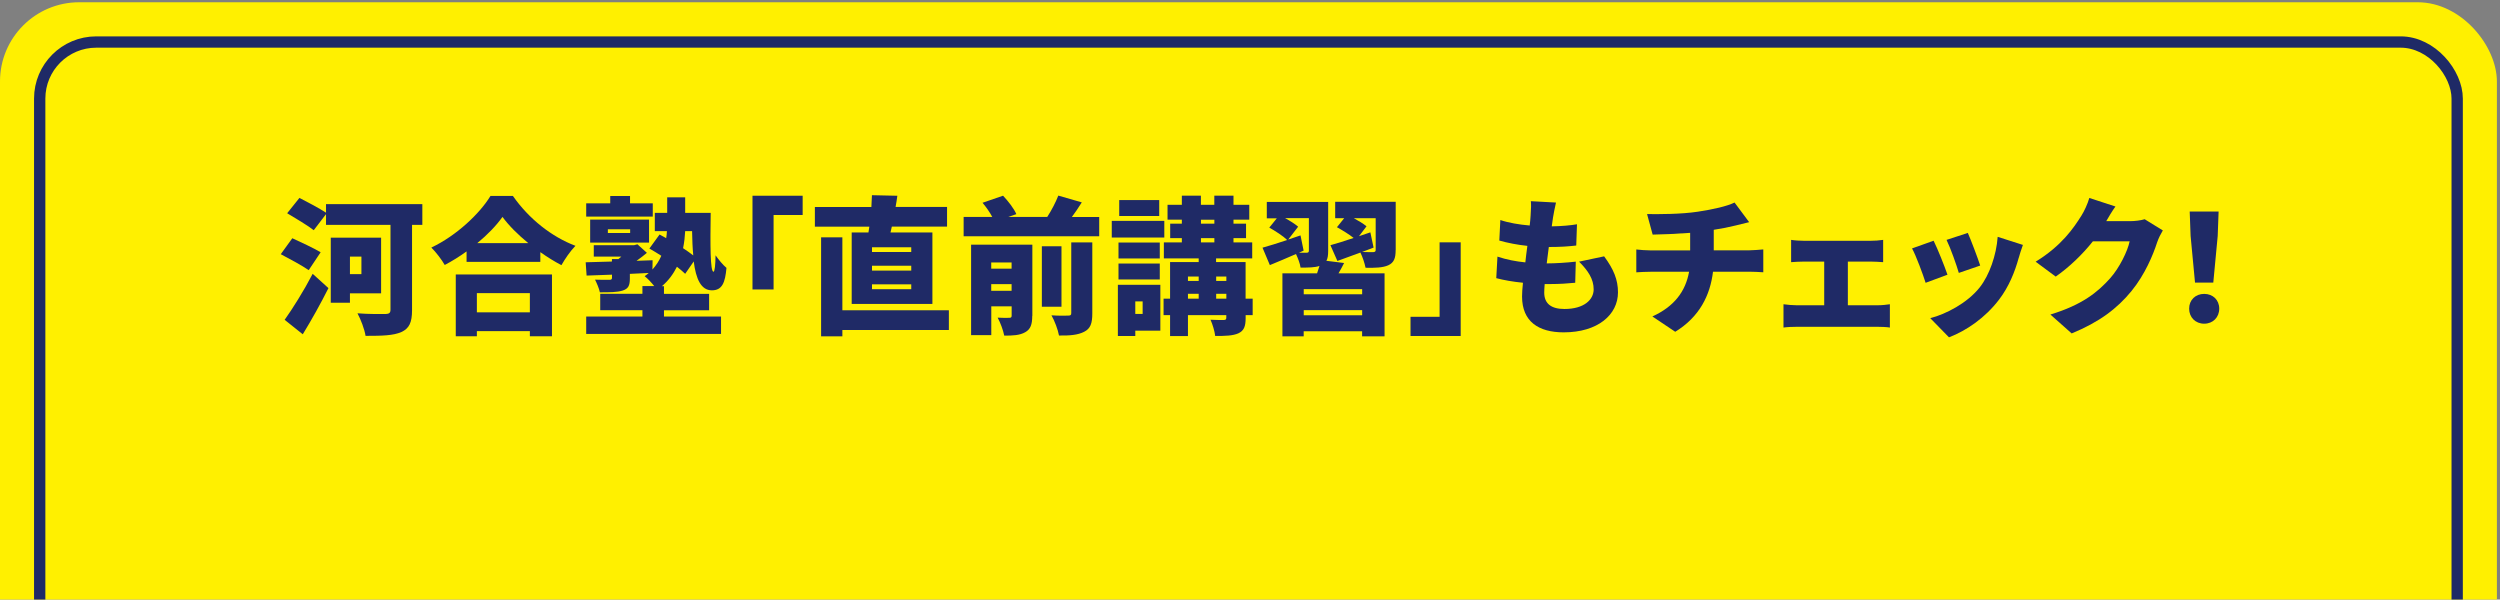
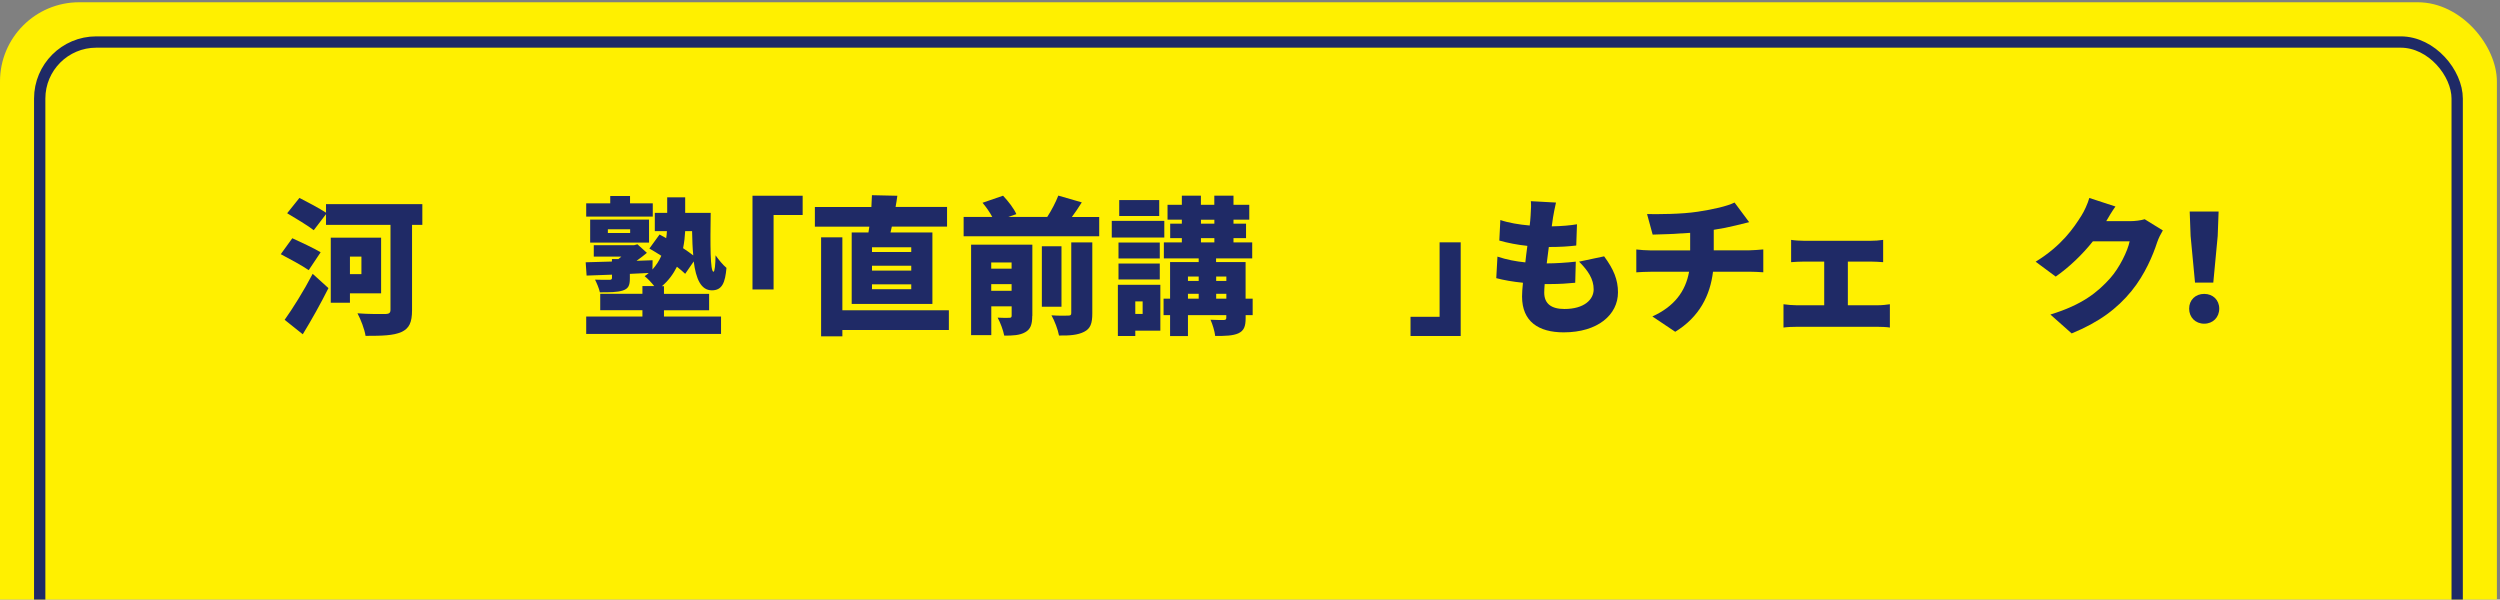
<svg xmlns="http://www.w3.org/2000/svg" id="a" width="442" height="106" viewBox="0 0 442 106">
  <rect x="0" y="0" width="442" height="106" fill="#808080" stroke="none" />
  <defs>
    <style>.b{fill:#fff000;}.c{fill:none;stroke:#1f2a66;stroke-miterlimit:10;stroke-width:2px;}.d{fill:#1f2a66;}</style>
  </defs>
  <g>
    <rect class="b" y=".4" width="441.45" height="121.73" rx="14" ry="14" />
    <rect class="c" x="7.02" y="7.43" width="427.41" height="114.7" rx="10" ry="10" />
  </g>
  <g>
    <path class="d" d="M54.57,47.76c-1.07-.76-3.39-2.01-4.93-2.82l2.04-2.82c1.43,.65,3.83,1.77,5.01,2.48l-2.11,3.16h0Zm-4.25,8.79c1.38-1.93,3.37-5.09,4.96-8.14l2.79,2.53c-1.38,2.74-2.95,5.56-4.54,8.16l-3.21-2.56h0Zm24.36-16.79h-1.83v15.08c0,2.17-.5,3.23-1.88,3.86-1.41,.63-3.42,.68-6.34,.68-.16-1.12-.86-2.95-1.43-3.99,1.9,.16,4.3,.13,4.98,.13,.63-.03,.86-.21,.86-.76v-15h-11.4v-1.9l-2.17,2.84c-1.02-.81-3.21-2.11-4.7-3l2.17-2.71c1.38,.7,3.55,1.85,4.7,2.61v-1.51h17.03v3.68h0Zm-12.81,12.09v1.67h-3.39v-11.5h8.9v9.84h-5.51Zm0-6.48v3.1h2.03v-3.1h-2.03Z" />
-     <path class="d" d="M90.68,34.64c2.84,4.07,6.86,7.23,11.06,8.82-.94,.97-1.8,2.24-2.48,3.42-1.25-.65-2.5-1.43-3.73-2.3v1.72h-13.04v-1.85c-1.23,.89-2.53,1.7-3.86,2.4-.5-.89-1.57-2.3-2.37-3.08,4.46-2.11,8.58-6.03,10.46-9.13h3.96Zm-10.1,13.88h17.01v10.93h-3.91v-.91h-9.37v.91h-3.73v-10.93Zm3.73,3.31v3.39h9.37v-3.39h-9.37Zm9.1-8.84c-1.85-1.51-3.47-3.13-4.57-4.64-1.1,1.54-2.63,3.13-4.46,4.64h9.03Z" />
    <path class="d" d="M117.41,55.96h10.07v3.08h-23.84v-3.08h9.94v-1.12h-7.46v-2.9h7.46v-1.36h2.09c-.52-.65-1.2-1.38-1.7-1.75,.26-.18,.5-.36,.73-.57-1.12,.05-2.24,.1-3.34,.16v.81c0,1.28-.29,1.83-1.28,2.14-.97,.31-2.27,.31-4.02,.31-.16-.73-.55-1.62-.86-2.24,.91,.05,2.24,.03,2.53,.03,.34,0,.47-.08,.47-.36v-.55c-1.64,.05-3.18,.1-4.49,.16l-.16-2.35,4.64-.13v-.44h1.15c.18-.13,.34-.29,.52-.44h-4.88v-2.01h7.12l.6-.16,1.67,1.51c-.55,.47-1.17,.94-1.83,1.41l2.84-.1-.03,1.64c.68-.76,1.2-1.57,1.57-2.43-.73-.47-1.46-.91-2.11-1.28l1.8-2.48c.37,.21,.78,.42,1.17,.65,.08-.42,.1-.83,.13-1.25h-2.14v-3.23h2.19v-2.74h3.18v2.74h4.51c-.08,5.48-.1,10.41,.5,10.41,.21,0,.34-1.23,.36-2.9,.55,.78,1.3,1.7,1.93,2.22-.23,2.61-.76,3.97-2.58,3.97-1.93,0-2.82-2.03-3.21-5.11l-1.51,2.19c-.37-.36-.89-.81-1.46-1.25-.63,1.25-1.46,2.43-2.66,3.44h.37v1.36h7.98v2.9h-7.98v1.12l.02-.02Zm-2.01-17.66h-11.76v-2.35h4.25v-1.3h3.5v1.3h4.02v2.35h0Zm-11.06,4.59v-4.07h10.41v4.07h-10.41Zm3.13-1.7h3.94v-.65h-3.94v.65Zm13.67-.34c-.05,.97-.16,1.98-.37,3.03,.65,.44,1.28,.86,1.8,1.28-.13-1.3-.18-2.76-.21-4.3h-1.22Z" />
    <path class="d" d="M141.91,38.01h-5.14v13.17h-3.73v-16.57h8.87v3.39h0Z" />
    <path class="d" d="M153.54,41.11c.05-.34,.1-.68,.16-1.04h-9.63v-3.47h9.99c.05-.73,.08-1.43,.1-2.09l4.49,.1c-.1,.68-.18,1.33-.31,1.98h9.1v3.47h-9.76l-.24,1.04h7.41v12.63h-14.27v-12.63h2.96Zm14.22,17.23h-18.83v1.12h-3.76v-17.5h3.76v12.89h18.83v3.5h0Zm-6.65-14.62h-6.94v.83h6.94v-.83Zm0,3.26h-6.94v.86h6.94v-.86Zm0,3.29h-6.94v.86h6.94v-.86Z" />
    <path class="d" d="M194.34,38.35v3.42h-23.97v-3.42h5.06c-.42-.81-1.1-1.77-1.72-2.5l3.63-1.25c.91,.97,1.93,2.27,2.35,3.26l-1.43,.5h6.89c.76-1.17,1.51-2.61,1.96-3.78l4.15,1.2c-.57,.91-1.17,1.8-1.75,2.58h4.83Zm-11.84,17.49c0,1.51-.29,2.37-1.25,2.9-.97,.55-2.16,.6-3.7,.6-.18-.94-.7-2.35-1.17-3.18,.76,.05,1.75,.05,2.06,.03,.31,0,.42-.1,.42-.39v-1.64h-3.6v5.09h-3.57v-15.99h10.83v12.6l-.02-.02Zm-7.25-9.44v1.1h3.6v-1.1h-3.6Zm3.6,5.01v-1.17h-3.6v1.17h3.6Zm8.82,2.82h-3.47v-10.69h3.47v10.69Zm1.72-11.37h3.73v12.55c0,1.75-.31,2.69-1.46,3.26-1.12,.57-2.58,.68-4.43,.65-.18-1.02-.78-2.61-1.33-3.57,1.17,.08,2.53,.08,2.95,.05,.42,0,.55-.1,.55-.44v-12.5h0Z" />
    <path class="d" d="M205.85,42h-9.29v-2.95h9.29v2.95Zm-.7,16.46h-4.43v.94h-3.08v-9.05h7.51v8.11Zm-.1-12.76h-7.3v-2.82h7.3v2.82Zm-7.3,.89h7.3v2.82h-7.3v-2.82Zm7.2-8.4h-7.07v-2.82h7.07v2.82Zm-4.23,15.1v2.22h1.3v-2.22h-1.3Zm20.76,2.43h-1.25v.5c0,1.49-.29,2.24-1.28,2.71-.99,.44-2.32,.47-4.1,.47-.1-.86-.47-2.06-.83-2.87,.86,.05,2.04,.05,2.35,.05,.34-.03,.44-.1,.44-.42v-.44h-6.78v3.7h-3.16v-3.7h-1.15v-2.92h1.15v-6.47h5.06v-.65h-6.16v-2.82h3.18v-.76h-2.06v-2.56h2.06v-.7h-2.53v-2.63h2.53v-1.62h3.37v1.62h2.37v-1.62h3.39v1.62h2.79v2.63h-2.79v.7h2.22v2.56h-2.22v.76h3.31v2.82h-6.39v.65h5.22v6.47h1.25v2.92h.01Zm-11.45-6.83v.78h1.9v-.78h-1.9Zm0,3.91h1.9v-.86h-1.9v.86Zm2.3-13.25h2.37v-.7h-2.37v.7Zm0,3.31h2.37v-.76h-2.37v.76Zm2.69,6.03v.78h1.8v-.78h-1.8Zm1.8,3.91v-.86h-1.8v.86h1.8Z" />
-     <path class="d" d="M237.64,46.49c-.31,.63-.65,1.25-.99,1.83h8.14v11.14h-3.97v-.89h-10.33v.89h-3.76v-11.14h6.13c.16-.44,.29-.89,.42-1.3-.86,.29-1.98,.29-3.34,.29-.1-.73-.47-1.67-.81-2.4-1.59,.7-3.21,1.38-4.62,1.96l-1.3-3.08c1.15-.31,2.71-.81,4.36-1.36-.68-.68-2.09-1.59-3.16-2.19l1.33-1.64h-1.77v-2.9h10.85v8.66c0,.78-.08,1.33-.31,1.75l3.13,.39h0Zm-7.98-1.81h1.36c.29,0,.39-.1,.39-.37v-5.74h-4.2c.86,.47,1.77,1.04,2.3,1.51l-1.75,2.27,2.17-.73,.55,2.69-.81,.37h-.01Zm11.17,6.44h-10.33v.91h10.33v-.91Zm0,4.62v-.91h-10.33v.91h10.33Zm5.92-11.53c0,1.49-.31,2.22-1.3,2.69-.99,.44-2.32,.47-4.02,.44-.16-.81-.52-1.9-.91-2.69-1.43,.52-2.84,1.04-4.07,1.49l-1.23-2.79c1.12-.31,2.56-.76,4.1-1.28-.78-.63-2.01-1.38-2.95-1.9l1.28-1.59h-1.59v-2.9h10.7v8.53h0Zm-3.89-.44l-2.04,.78c.78,.03,1.7,.03,1.96,.03,.31-.03,.44-.1,.44-.39v-5.61h-3.86c.86,.47,1.72,.99,2.24,1.43l-1.33,1.75c.68-.24,1.33-.44,2.01-.68l.57,2.69h0Z" />
    <path class="d" d="M249.38,56.01h5.14v-13.17h3.73v16.56h-8.87v-3.39Z" />
    <path class="d" d="M274.58,38.4c-.05,.34-.13,.89-.23,1.62,1.77-.03,3.42-.18,4.46-.37l-.13,3.76c-1.43,.16-2.76,.26-4.85,.26-.13,.94-.24,1.93-.37,2.9h.03c1.49,0,3.5-.13,5.11-.31l-.1,3.73c-1.28,.13-2.76,.23-4.33,.23h-1.07c-.05,.6-.08,1.12-.08,1.51,0,1.96,1.25,2.9,3.57,2.9,3.47,0,5.17-1.64,5.17-3.47s-.99-3.31-2.58-4.9l4.43-.94c1.7,2.3,2.45,4.15,2.45,6.37,0,3.96-3.57,7.07-9.6,7.07-4.43,0-7.36-1.9-7.36-6.34,0-.57,.05-1.43,.16-2.43-1.83-.18-3.42-.47-4.72-.81l.21-3.81c1.64,.55,3.31,.86,4.93,1.02,.1-.97,.23-1.96,.36-2.92-1.75-.18-3.49-.52-4.96-.94l.18-3.63c1.46,.5,3.31,.81,5.19,.97,.08-.63,.13-1.23,.16-1.72,.1-1.38,.1-1.93,.05-2.58l4.44,.24c-.26,1.1-.39,1.88-.52,2.61v-.02Z" />
    <path class="d" d="M300.17,37.43c2.77-.42,5.17-.97,6.5-1.62l2.58,3.47c-1.07,.26-1.85,.47-2.32,.57-1.23,.31-2.56,.57-3.94,.78v3.63h6.23c.55,0,1.93-.1,2.53-.16v4.04c-.78-.05-1.7-.1-2.45-.1h-6.44c-.5,4.15-2.37,7.98-6.68,10.62l-4.04-2.71c3.86-1.75,5.87-4.43,6.49-7.9h-6.83c-.78,0-1.8,.05-2.5,.1v-4.04c.78,.08,1.64,.16,2.48,.16h7.04v-3.1c-2.43,.18-4.98,.29-6.63,.31l-.99-3.63c2.01,.03,6.08,.03,8.97-.42Z" />
    <path class="d" d="M318.9,42.57h11.9c.63,0,1.46-.05,2.14-.16v3.94c-.7-.05-1.54-.1-2.14-.1h-4.1v7.72h5.32c.78,0,1.56-.1,2.11-.18v4.12c-.57-.1-1.62-.13-2.11-.13h-14.4c-.68,0-1.57,.03-2.3,.13v-4.12c.7,.1,1.59,.18,2.3,.18h4.9v-7.72h-3.63c-.65,0-1.64,.05-2.22,.1v-3.94c.57,.1,1.57,.16,2.22,.16h.01Z" />
-     <path class="d" d="M344.31,48.57l-3.86,1.43c-.44-1.41-1.7-4.83-2.4-6.08l3.81-1.36c.73,1.46,1.93,4.49,2.45,6h0Zm12.6-2.99c-.68,2.5-1.77,5.17-3.49,7.41-2.43,3.18-5.71,5.45-8.84,6.65l-3.31-3.39c2.77-.7,6.57-2.69,8.74-5.43,1.72-2.17,2.95-5.71,3.18-8.95l4.46,1.43c-.37,1.02-.55,1.64-.73,2.27h0Zm-6.81,1.37l-3.78,1.3c-.37-1.3-1.46-4.38-2.17-5.84l3.76-1.23c.52,1.15,1.8,4.54,2.19,5.77Z" />
    <path class="d" d="M372.4,39.1h4.2c.86,0,1.9-.13,2.58-.34l3.21,1.98c-.34,.57-.76,1.36-1.02,2.14-.7,2.16-2.11,5.61-4.51,8.56-2.53,3.1-5.69,5.5-10.59,7.51l-3.76-3.34c5.63-1.72,8.35-3.94,10.57-6.42,1.64-1.83,3.1-4.83,3.44-6.52h-6.5c-1.85,2.32-4.17,4.56-6.57,6.23l-3.55-2.63c4.62-2.84,6.73-5.97,8.11-8.17,.47-.73,1.1-2.09,1.38-3.1l4.62,1.51c-.6,.83-1.23,1.9-1.62,2.58h.01Z" />
    <path class="d" d="M387.04,54.57c0-1.54,1.12-2.61,2.66-2.61s2.66,1.07,2.66,2.61-1.12,2.66-2.66,2.66-2.66-1.12-2.66-2.66Zm.26-12.84l-.16-4.33h5.11l-.16,4.33-.78,8.24h-3.23l-.78-8.24h0Z" />
  </g>
</svg>